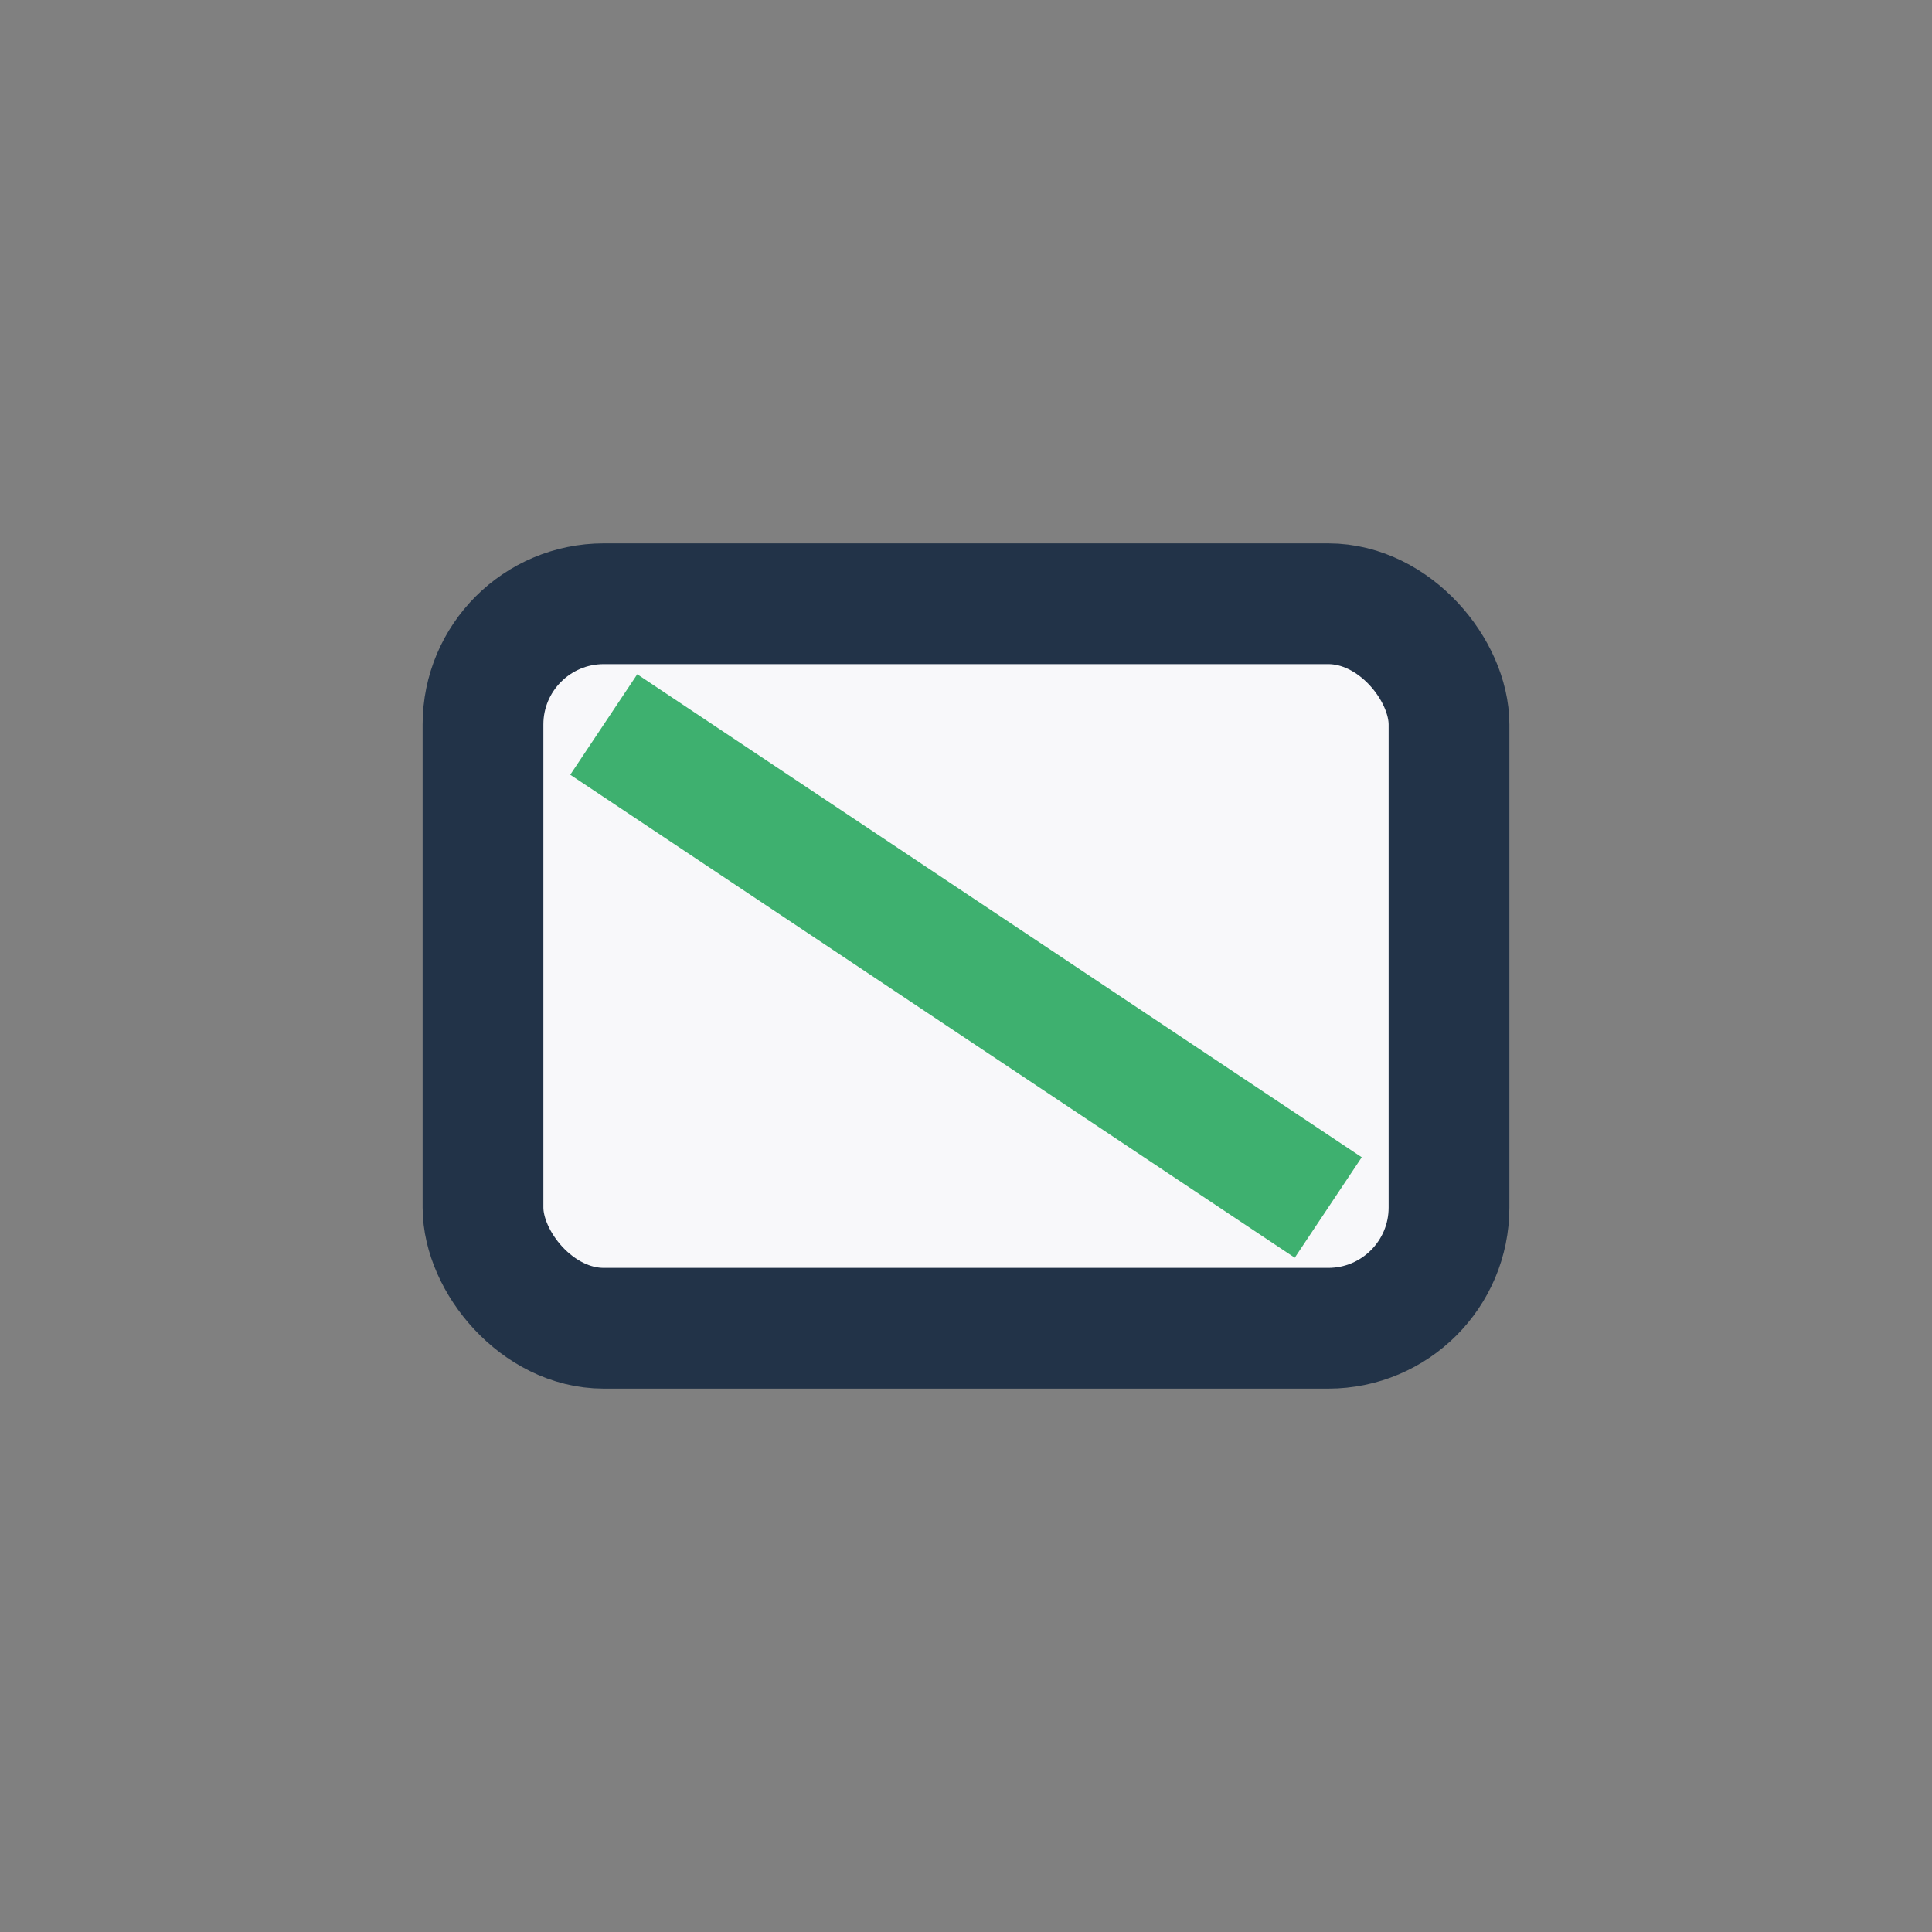
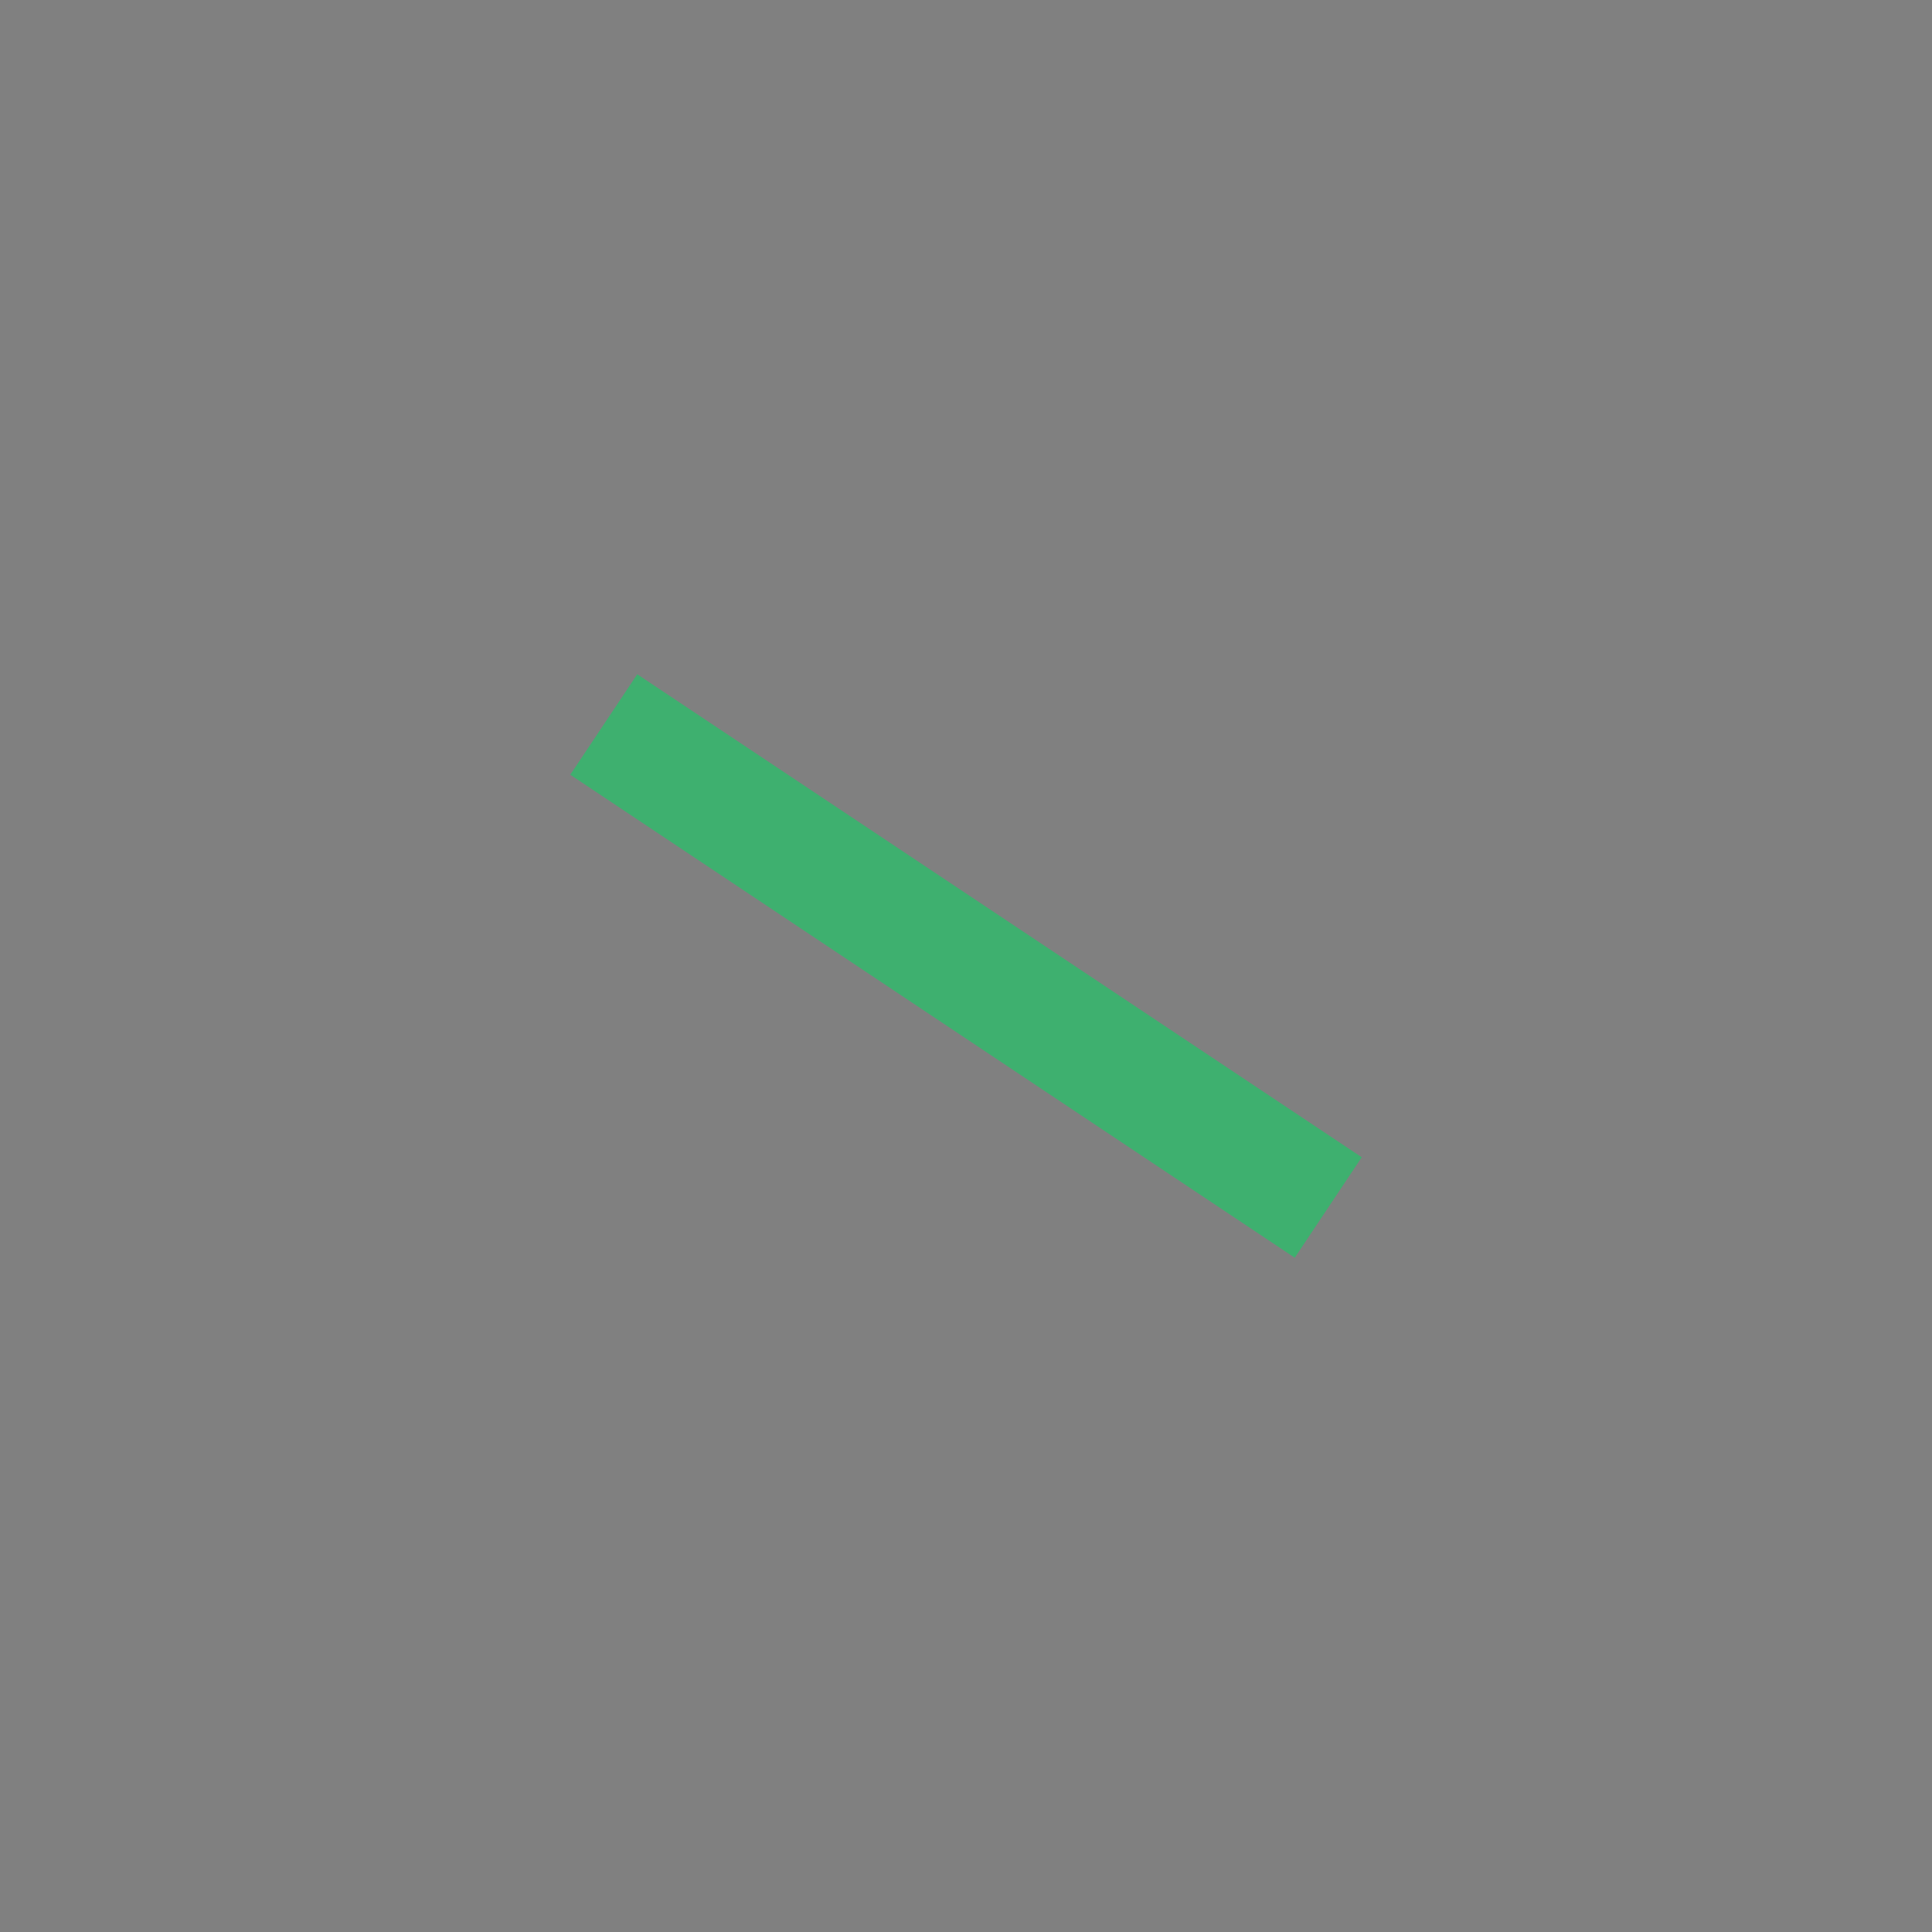
<svg xmlns="http://www.w3.org/2000/svg" width="32" height="32" viewBox="0 0 32 32">
  <rect x="0" y="0" width="32" height="32" fill="#808080" stroke="none" />
-   <rect x="8" y="10" width="16" height="12" rx="2" fill="#F8F8FA" stroke="#223348" stroke-width="2" />
  <path d="M10 12l12 8" stroke="#3EB06F" stroke-width="2" />
</svg>